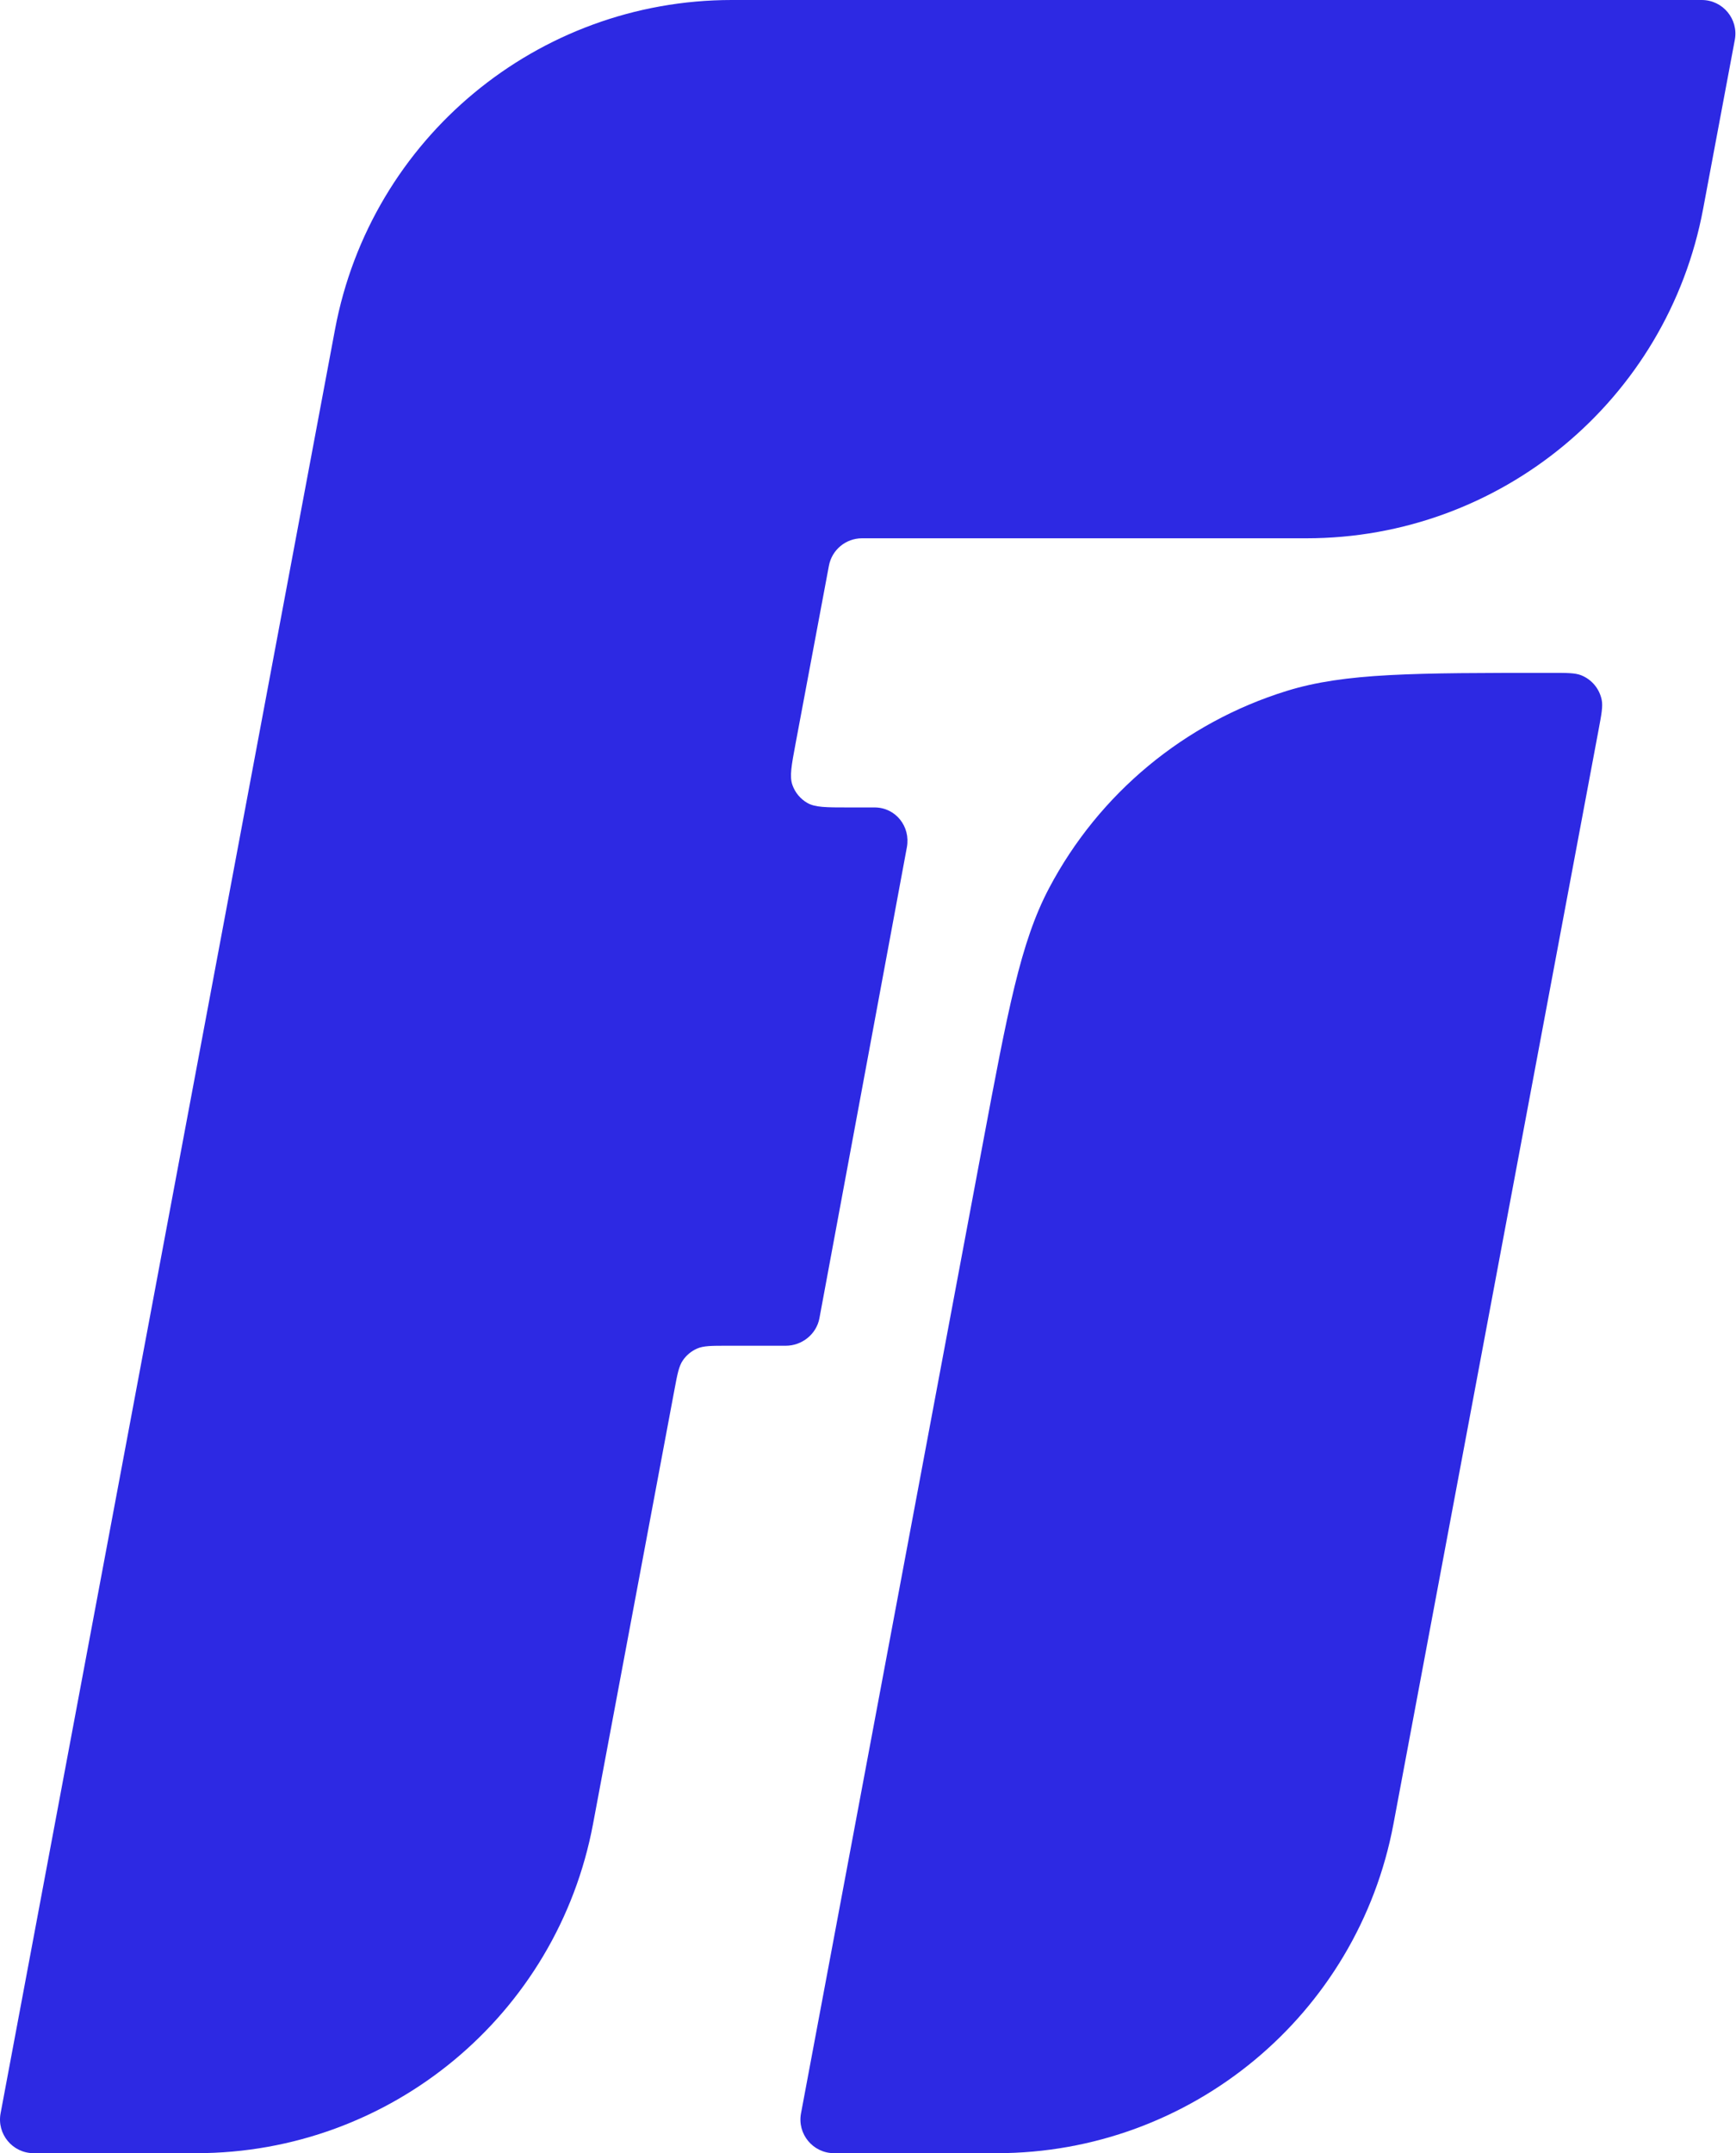
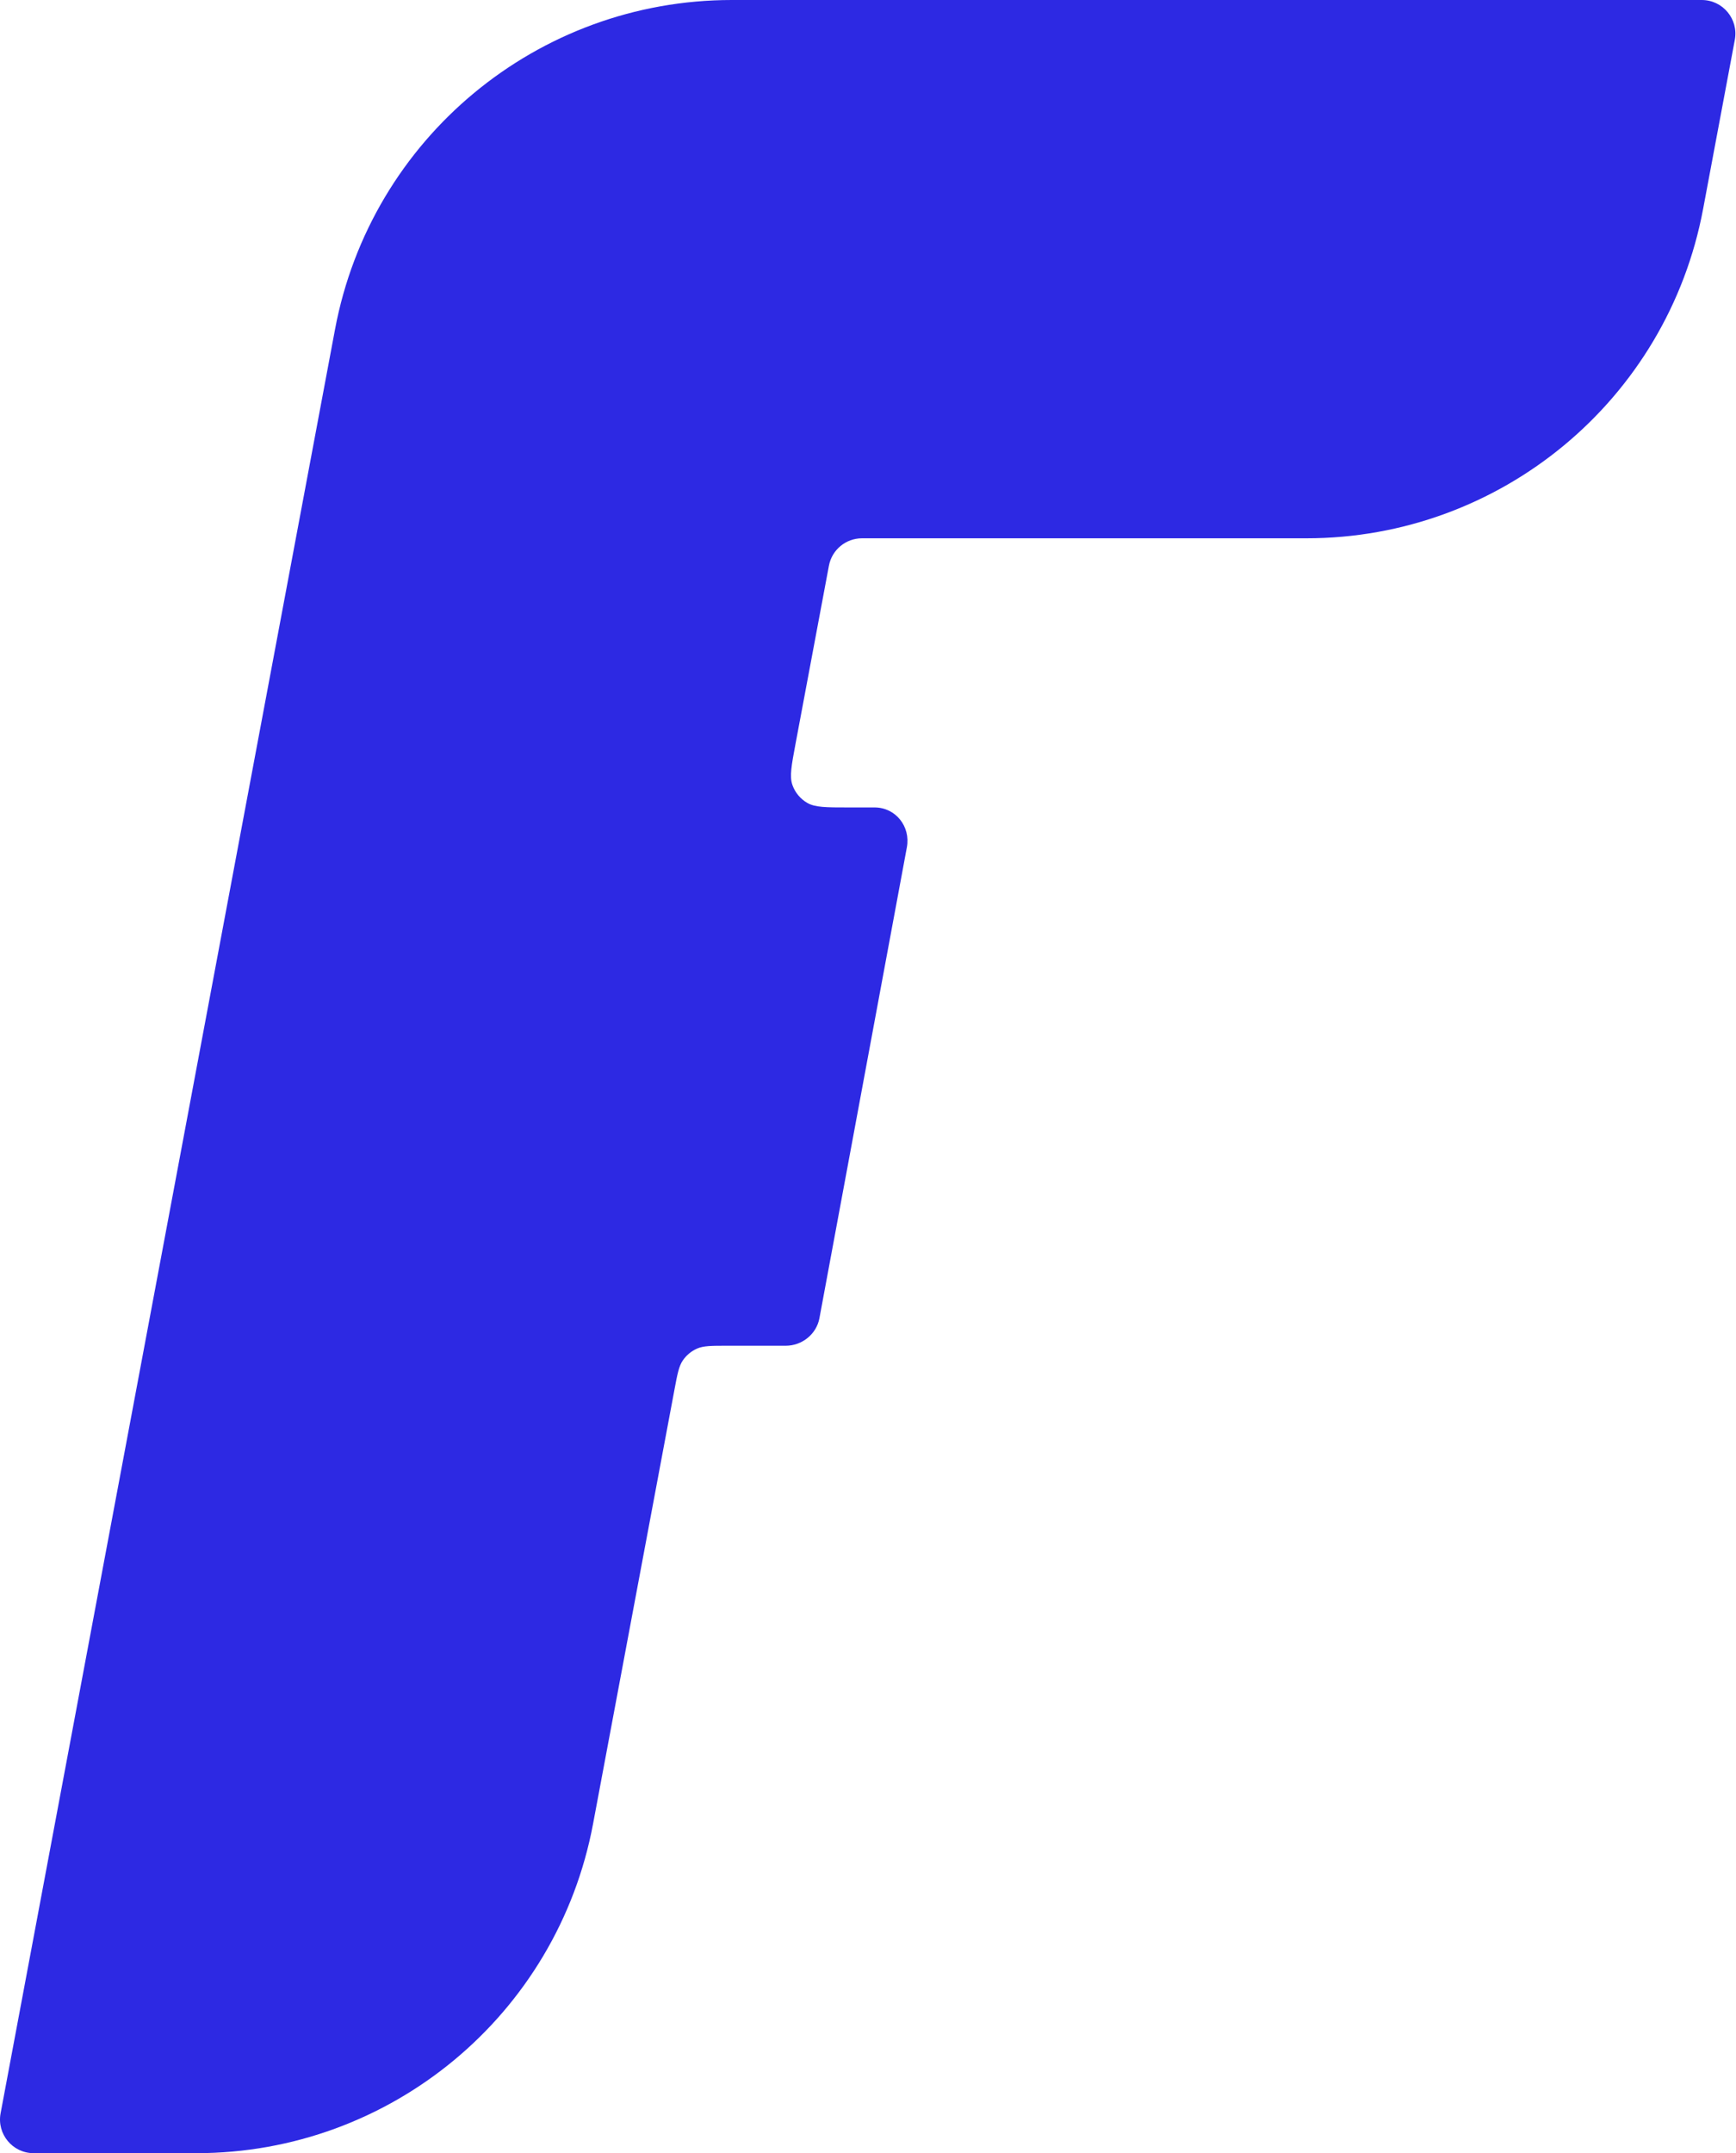
<svg xmlns="http://www.w3.org/2000/svg" width="379" height="470" viewBox="0 0 379 470" fill="none">
  <path d="M73.144 71.884C80.959 30.204 117.352 0 159.759 0L371.523 5.60282e-05C376.121 5.60282e-05 379.588 4.178 378.741 8.697L371.819 45.615C364.004 87.296 327.61 117.5 285.203 117.5H188.185C184.651 117.5 181.619 120.017 180.967 123.49L173.684 162.334C172.789 167.111 172.341 169.499 173.004 171.365C173.586 173.002 174.729 174.38 176.231 175.254C177.943 176.25 180.373 176.25 185.233 176.25L190.937 176.25C195.535 176.25 198.834 180.427 197.987 184.947L178.893 287.759C178.242 291.233 175.084 293.75 171.55 293.75L158.795 293.75C155.325 293.75 153.59 293.75 152.173 294.375C150.924 294.926 149.854 295.815 149.082 296.941C148.206 298.218 147.886 299.923 147.247 303.334L129.475 398.115C121.66 439.795 85.267 469.999 42.86 469.999H7.346C2.748 469.999 -0.719 465.821 0.128 461.302L73.144 71.884Z" fill="#2D29E3" />
-   <path d="M338.648 146.876C308.646 146.876 293.645 146.876 280.918 150.814C258.593 157.721 239.926 173.214 229.022 193.884C222.806 205.667 220.042 220.411 214.513 249.899L174.875 461.303C174.027 465.823 177.494 470 182.093 470H217.607C260.014 470 296.407 439.796 304.222 398.116L348.992 159.34C349.637 155.903 349.959 154.184 349.685 152.797C349.203 150.356 347.518 148.325 345.207 147.401C343.895 146.876 342.146 146.876 338.648 146.876V146.876Z" fill="#2D29E3" />
</svg>